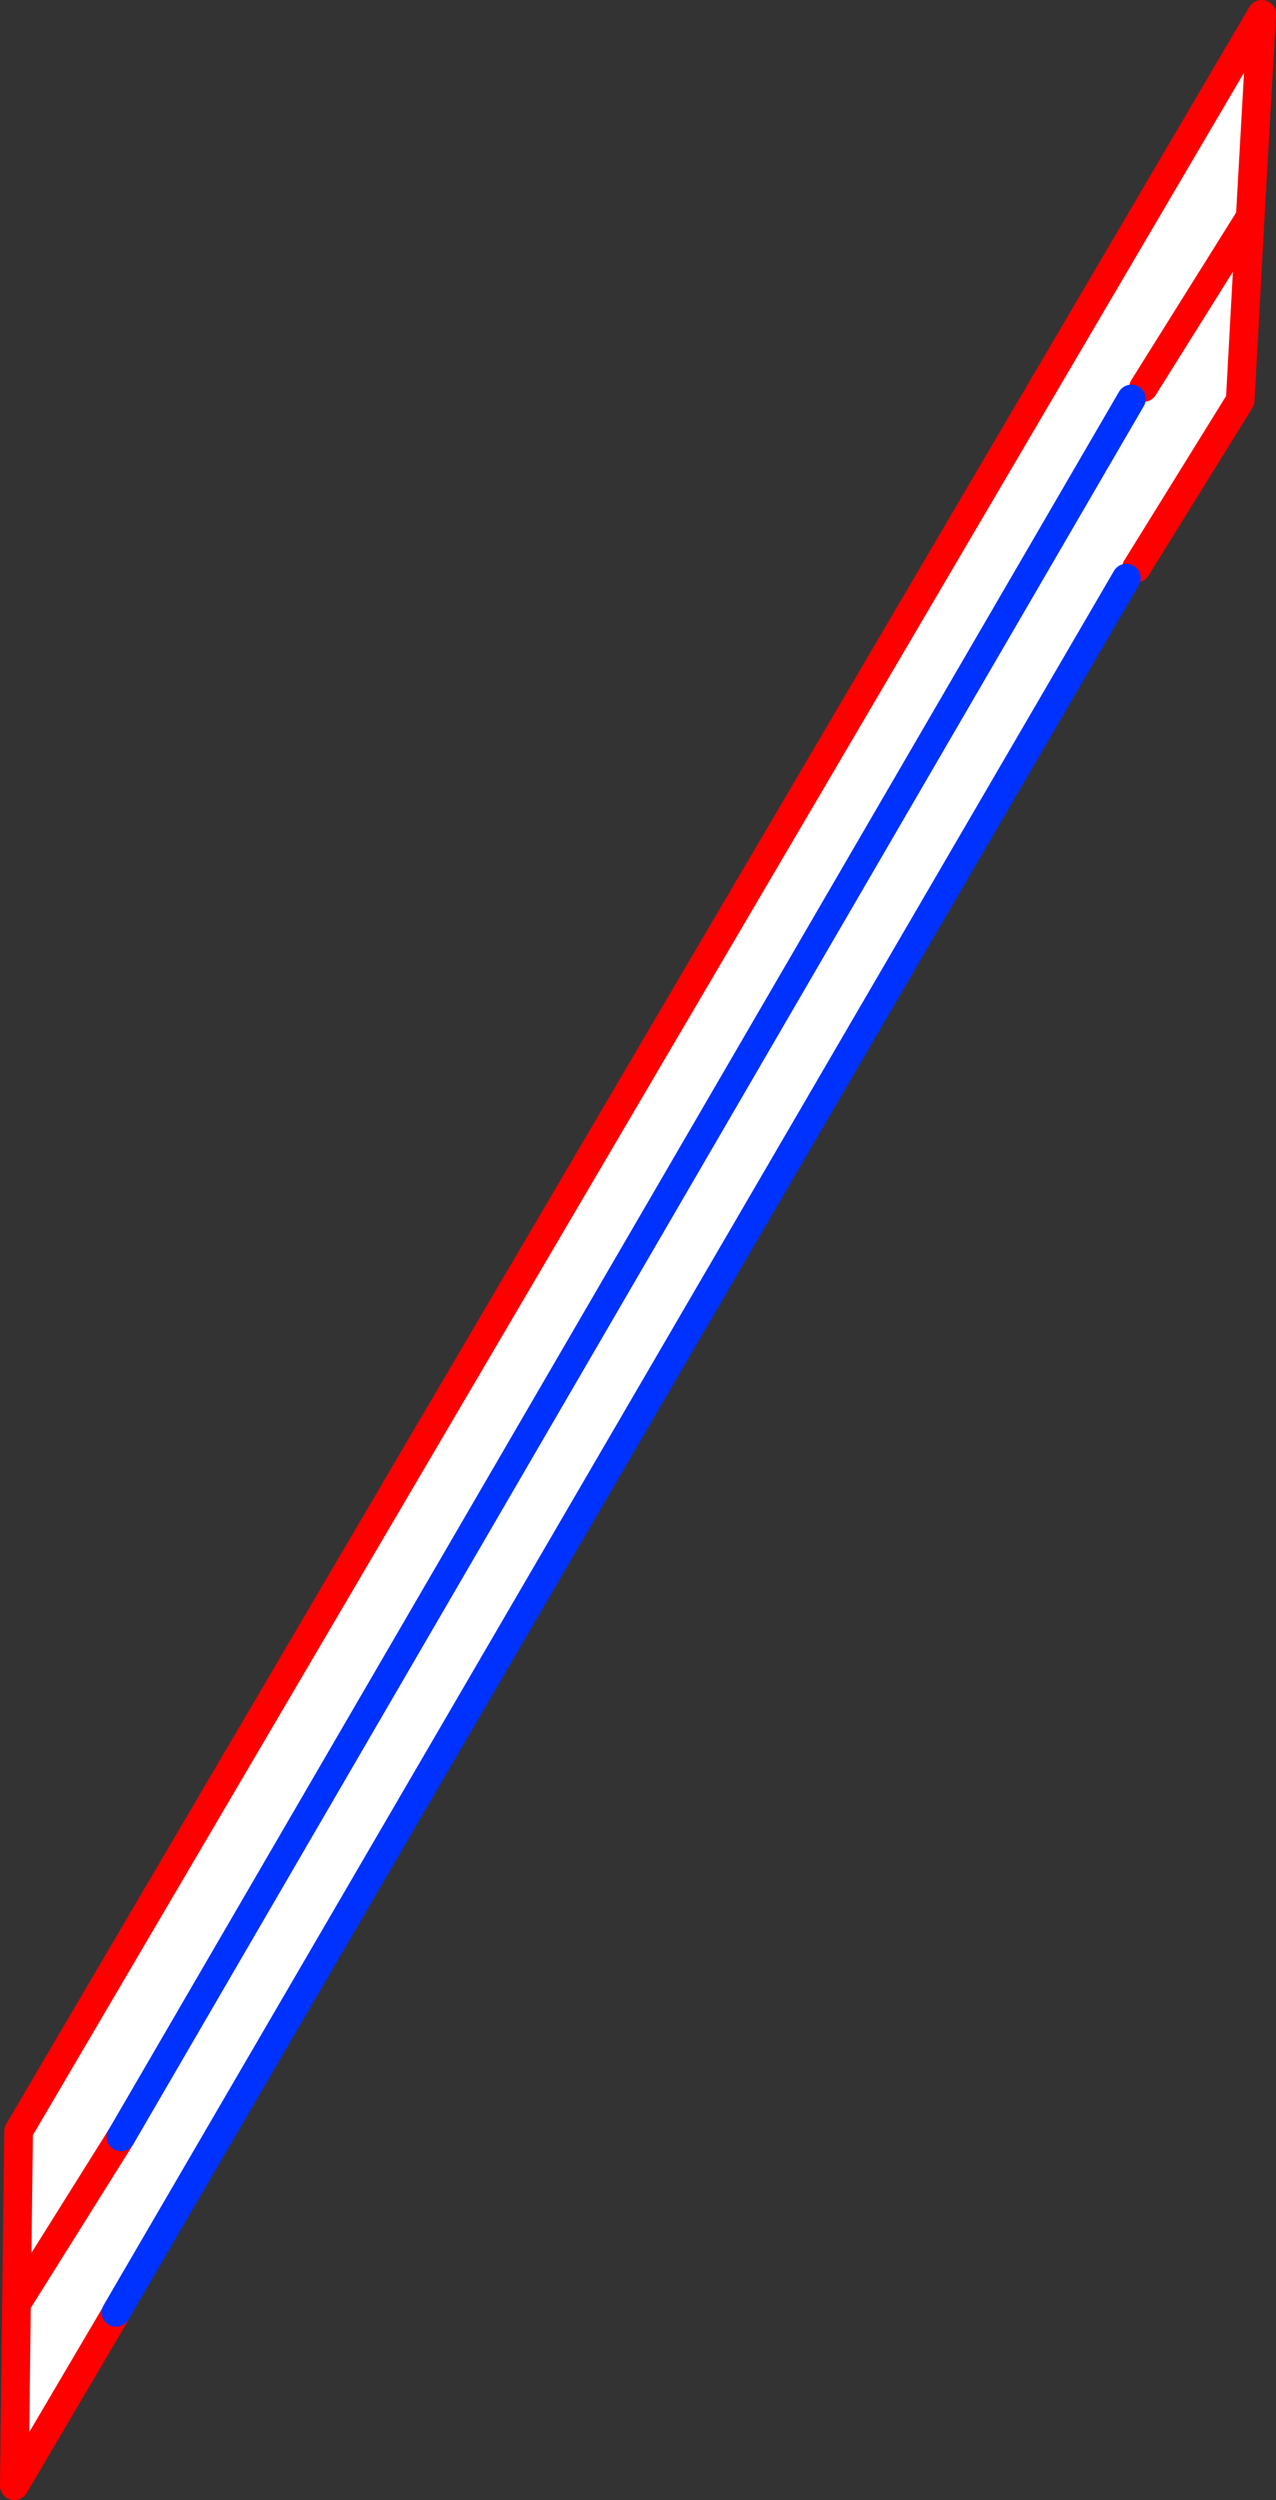
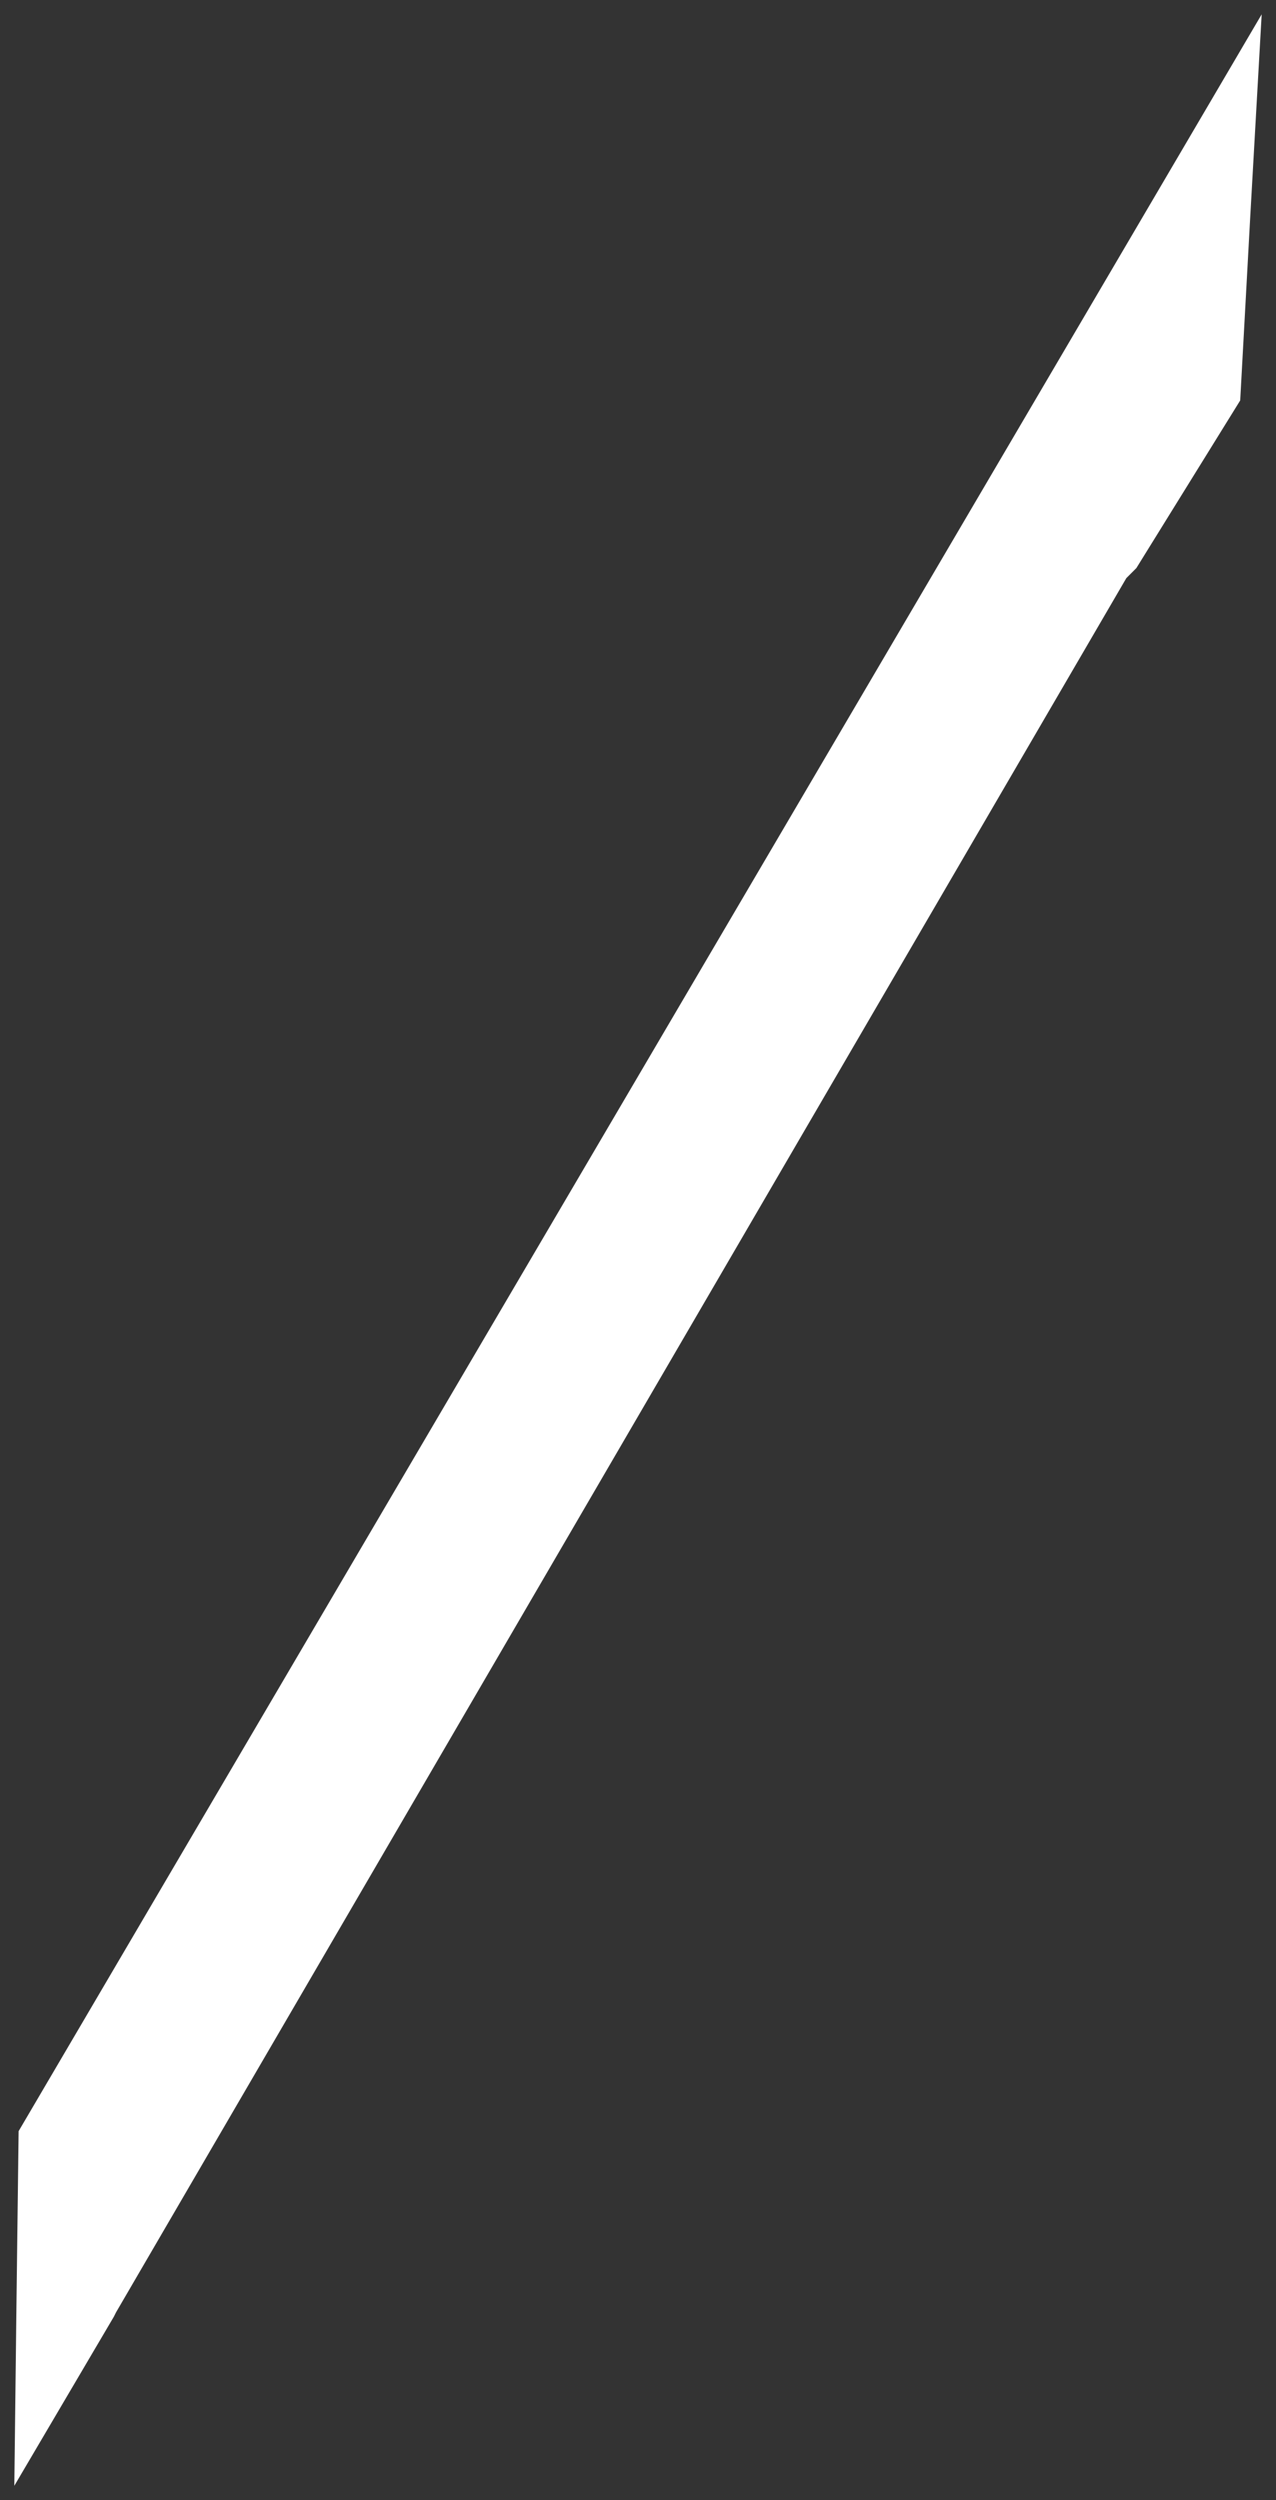
<svg xmlns="http://www.w3.org/2000/svg" height="174.5px" width="89.1px">
  <rect width="100%" height="100%" fill="#333333" stroke="none" />
  <g transform="matrix(1.0, 0.0, 0.0, 1.0, -314.3, -170.05)">
    <path d="M401.6 185.2 L394.15 197.1 401.6 185.2 400.9 198.0 393.65 209.7 392.95 210.4 322.4 331.45 322.25 331.75 315.3 343.55 315.45 330.85 315.6 318.8 402.4 171.05 401.6 185.2 M322.75 319.2 L315.45 330.85 322.75 319.2 393.3 197.9 322.75 319.2" fill="#ffffff" fill-rule="evenodd" stroke="none" />
-     <path d="M394.15 197.1 L401.6 185.2 402.4 171.05 315.6 318.8 315.45 330.85 322.75 319.2 M393.65 209.7 L400.9 198.0 401.6 185.2 M322.25 331.75 L315.3 343.55 315.45 330.85" fill="none" stroke="#ff0000" stroke-linecap="round" stroke-linejoin="round" stroke-width="2.0" />
-     <path d="M322.75 319.2 L393.3 197.9 M392.95 210.4 L322.4 331.45" fill="none" stroke="#0032ff" stroke-linecap="round" stroke-linejoin="round" stroke-width="2.0" />
  </g>
</svg>